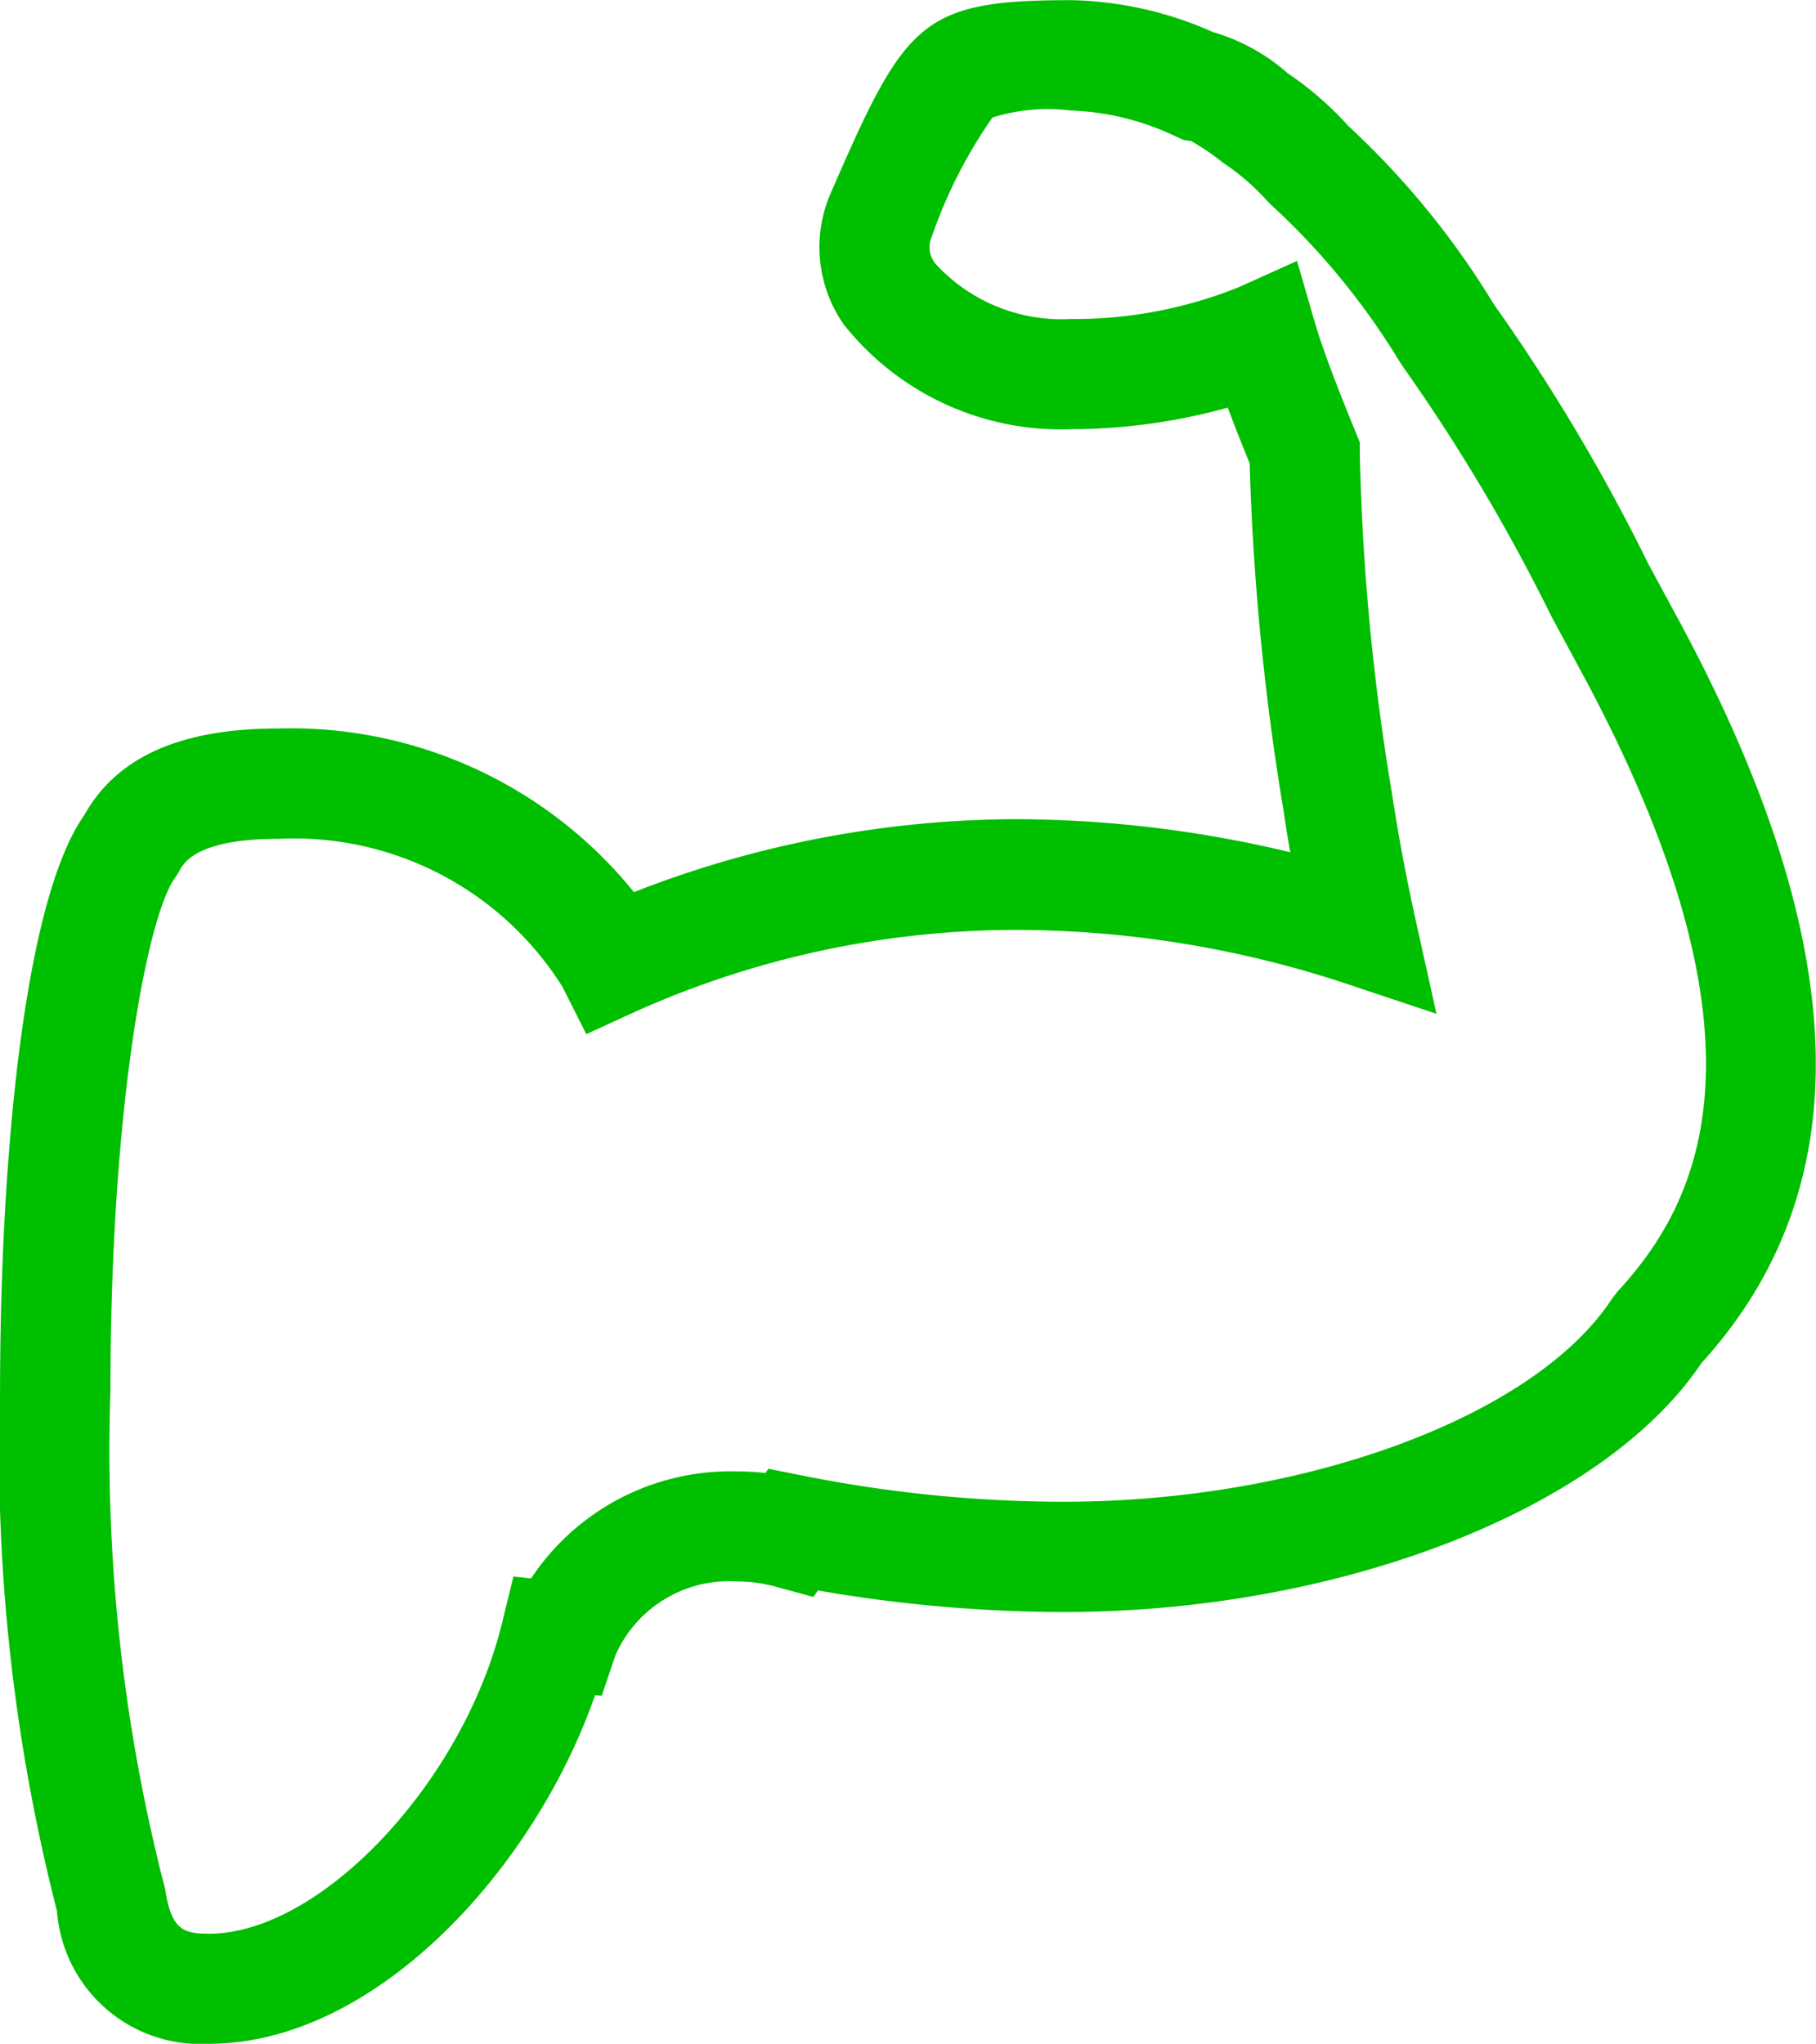
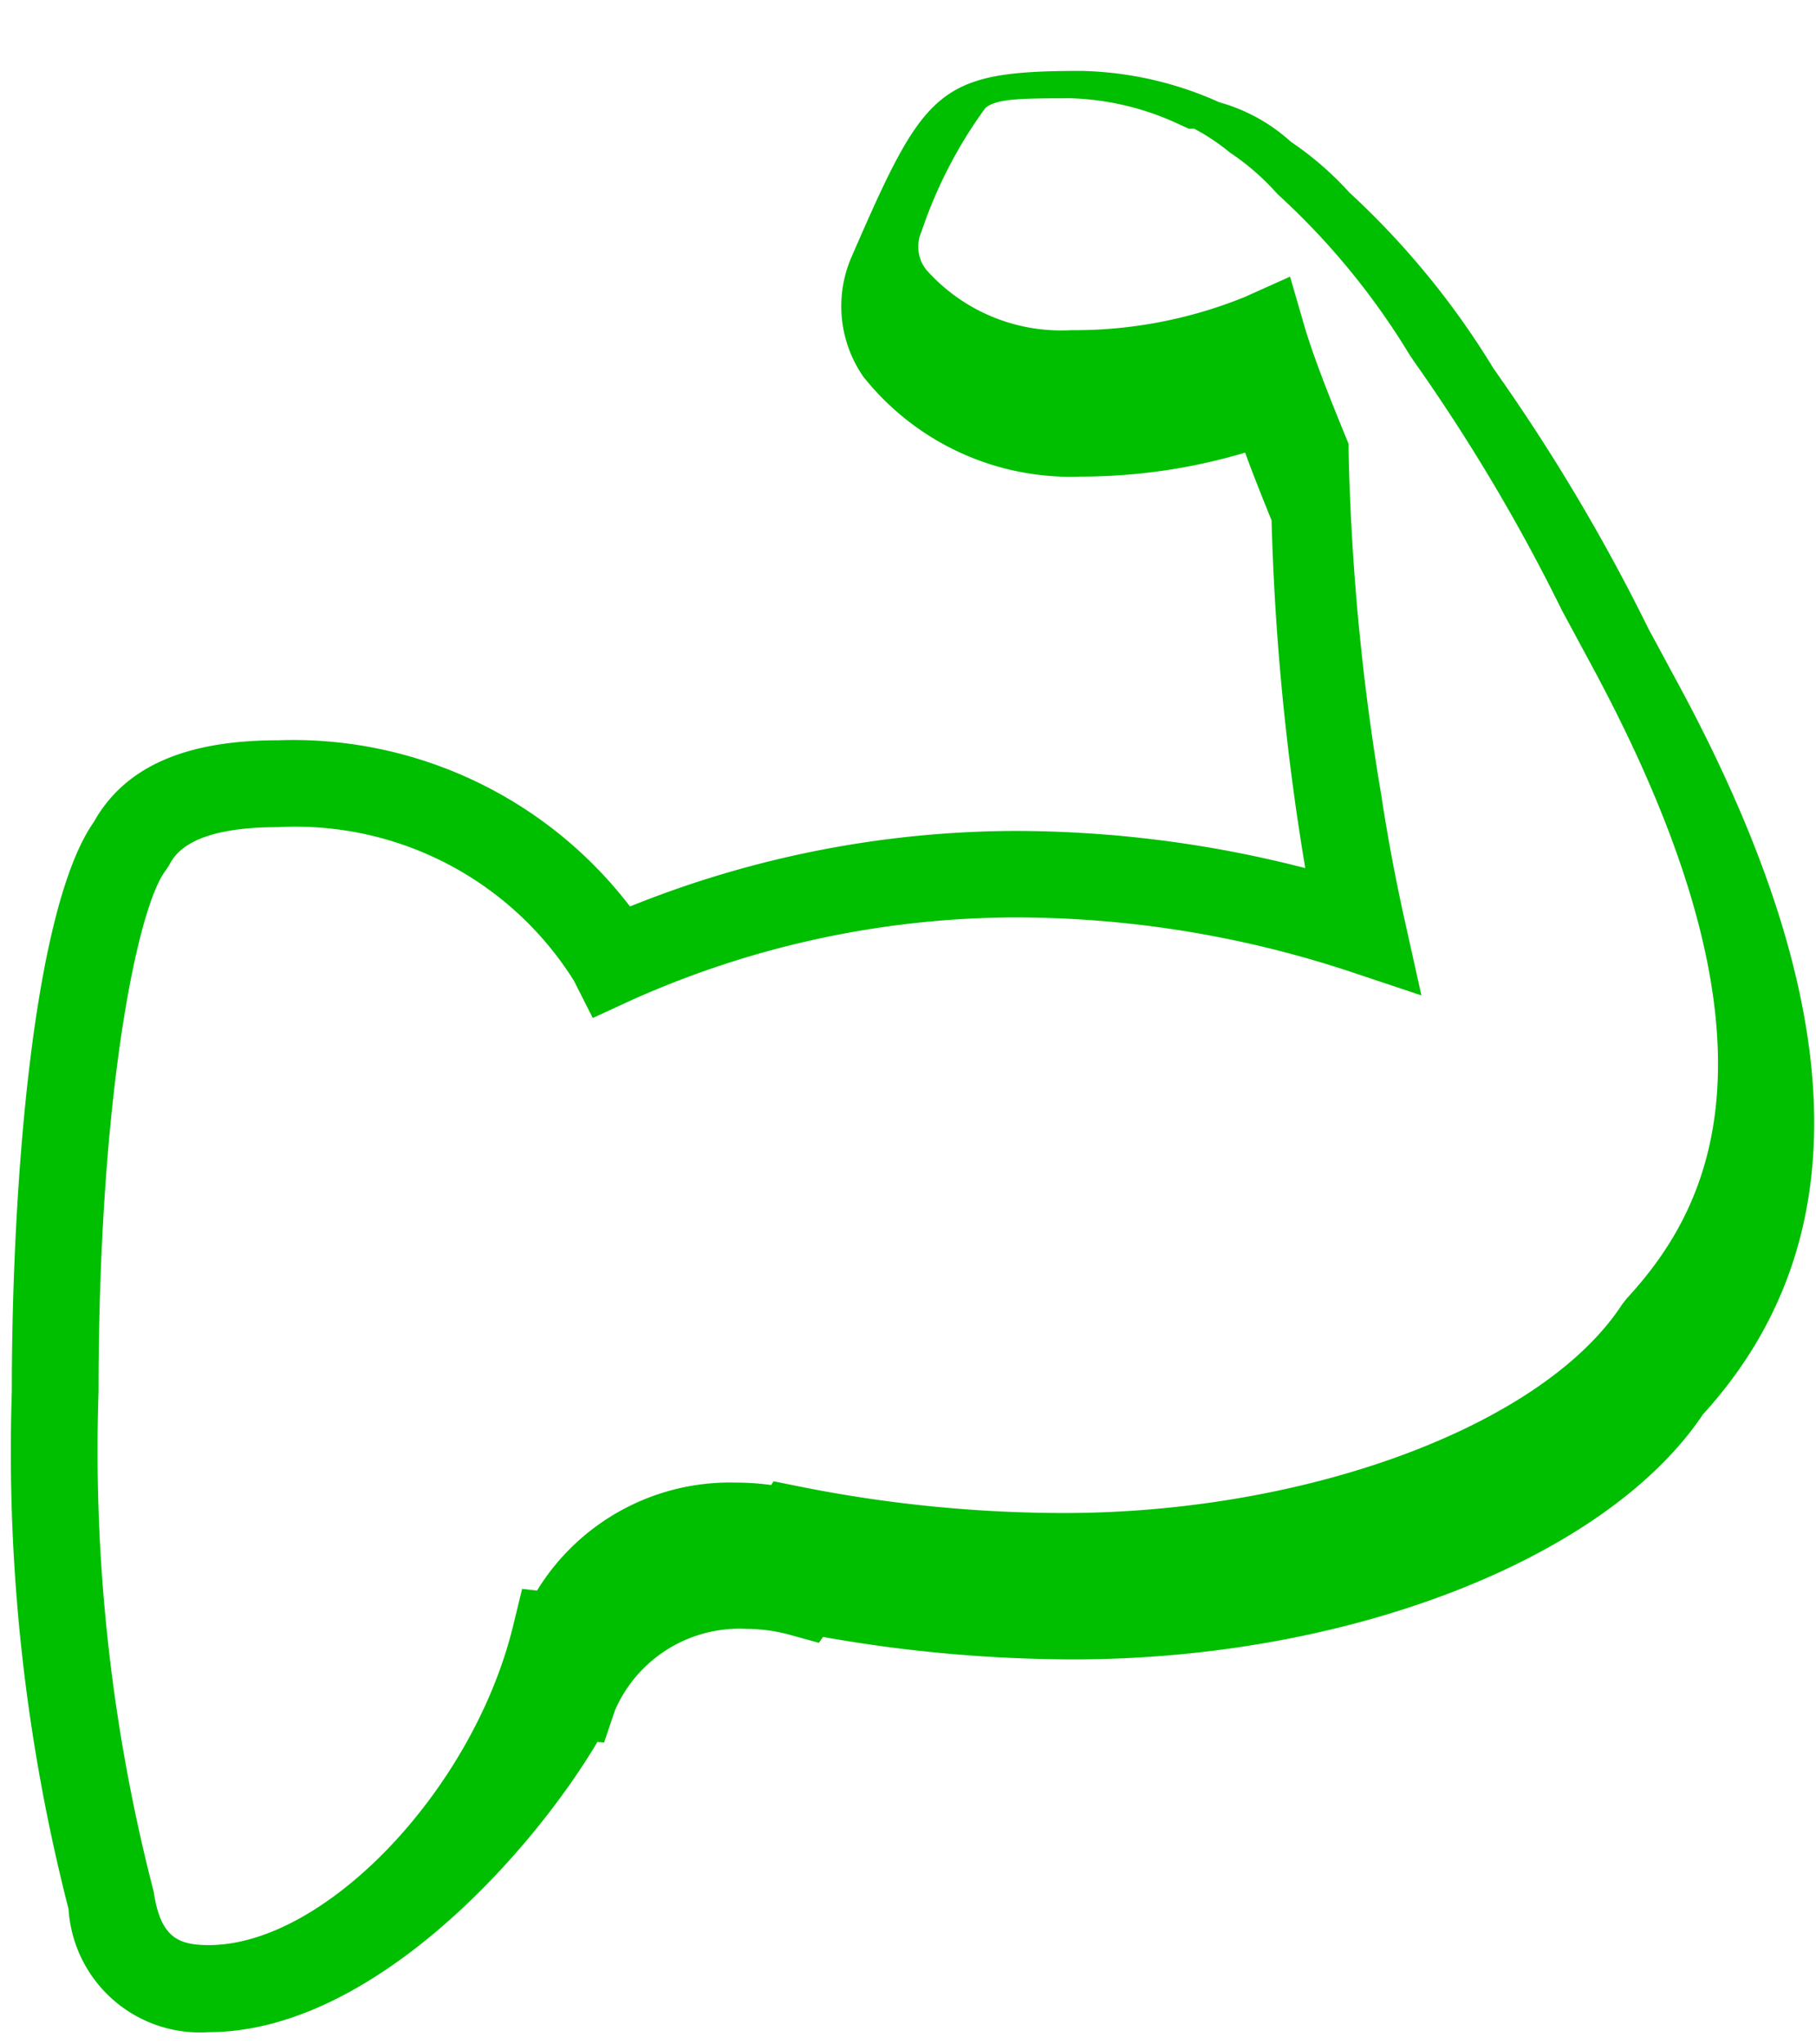
<svg xmlns="http://www.w3.org/2000/svg" width="33.665" height="37.876" viewBox="0 0 33.665 37.876">
  <g id="グループ_6390" data-name="グループ 6390" transform="translate(0 0)">
-     <path id="パス_15895" data-name="パス 15895" d="M3291.391,187.573a2.439,2.439,0,0,1-2.6-2.28,34.116,34.116,0,0,1-1.052-9.587c0-3.893.4-8.964,1.52-10.559.57-1.019,1.688-1.515,3.414-1.515a7.871,7.871,0,0,1,6.526,3.08,19.214,19.214,0,0,1,7.132-1.4,21.594,21.594,0,0,1,5.386.689q-.1-.559-.184-1.1a46.576,46.576,0,0,1-.625-6.445c-.188-.463-.353-.878-.49-1.255a10.657,10.657,0,0,1-3.042.444,4.91,4.91,0,0,1-4.034-1.849,2.29,2.29,0,0,1-.216-2.231c1.348-3.1,1.586-3.438,4.25-3.438a6.55,6.55,0,0,1,2.565.582,3.273,3.273,0,0,1,1.325.731,5.977,5.977,0,0,1,1.087.943,15.146,15.146,0,0,1,2.674,3.266,35.435,35.435,0,0,1,2.87,4.82l.525.972c3.226,5.951,3.384,10.4.483,13.584-1.793,2.676-6.575,4.54-11.67,4.54a26.632,26.632,0,0,1-4.641-.416l-.078.109-.543-.15a3.064,3.064,0,0,0-.8-.108,2.514,2.514,0,0,0-2.438,1.512l-.2.593-.124-.01C3297.353,184.288,3294.395,187.573,3291.391,187.573Zm1.28-22.331c-1.641,0-1.917.518-2.021.714l-.067.1c-.513.685-1.236,4.129-1.236,9.646a32.616,32.616,0,0,0,.982,9.112l.04.157c.125.836.441.989,1.022.989,2.154,0,4.9-2.875,5.641-5.916l.167-.685.277.03a4.194,4.194,0,0,1,3.689-2,4.691,4.691,0,0,1,.65.045l.047-.069.522.105a25.086,25.086,0,0,0,4.848.483c4.544,0,8.9-1.627,10.359-3.867l.083-.107c1.546-1.673,3.156-4.713-.67-11.774h0l-.526-.975a34.07,34.07,0,0,0-2.743-4.617l-.088-.131a13.494,13.494,0,0,0-2.428-2.957l-.05-.052a4.524,4.524,0,0,0-.85-.734,3.972,3.972,0,0,0-.657-.439h-.1l-.159-.072a5.1,5.1,0,0,0-2.026-.494c-.954,0-1.385.008-1.59.18a8.453,8.453,0,0,0-1.184,2.29.687.687,0,0,0,.087.707,3.345,3.345,0,0,0,2.687,1.121,8.4,8.4,0,0,0,3.213-.613l.845-.379.258.889c.168.577.467,1.332.767,2.063l.061.15,0,.161a43.782,43.782,0,0,0,.607,6.357c.111.736.256,1.514.433,2.312l.309,1.388-1.349-.45a19.775,19.775,0,0,0-6.187-.995,17.484,17.484,0,0,0-7.125,1.541l-.7.323-.35-.691A6.092,6.092,0,0,0,3292.671,165.242Z" transform="translate(-3287.52 -149.913)" fill="#00be00" />
-     <path id="パス_15896" data-name="パス 15896" d="M3291.349,187.747a2.666,2.666,0,0,1-2.816-2.461,34.352,34.352,0,0,1-1.055-9.623c0-4.093.41-9.049,1.56-10.684.6-1.075,1.778-1.607,3.591-1.607a8.181,8.181,0,0,1,6.6,3.032,19.562,19.562,0,0,1,7.053-1.352,21.969,21.969,0,0,1,5.113.613c-.045-.261-.087-.519-.124-.772a47.306,47.306,0,0,1-.628-6.435c-.152-.374-.288-.716-.406-1.033a10.942,10.942,0,0,1-2.907.4,5.134,5.134,0,0,1-4.216-1.947,2.5,2.5,0,0,1-.233-2.437c1.376-3.164,1.66-3.567,4.449-3.567a6.763,6.763,0,0,1,2.629.59,3.639,3.639,0,0,1,1.393.767,6.074,6.074,0,0,1,1.116.97,15.361,15.361,0,0,1,2.7,3.306,35.124,35.124,0,0,1,2.865,4.813l.531.982c3.276,6.043,3.423,10.568.452,13.833-1.809,2.7-6.682,4.611-11.831,4.611a26.98,26.98,0,0,1-4.544-.4l-.086.12-.689-.188a2.826,2.826,0,0,0-.747-.1,2.3,2.3,0,0,0-2.232,1.366l-.255.753-.124-.01C3297.394,184.491,3294.447,187.747,3291.349,187.747Zm1.28-23.94c-1.642,0-2.7.459-3.224,1.4-1.105,1.573-1.493,6.611-1.493,10.453a34.027,34.027,0,0,0,1.04,9.516,2.24,2.24,0,0,0,2.4,2.134c2.916,0,5.8-3.282,6.806-6.324l.053-.161.125.009.147-.433a2.73,2.73,0,0,1,2.643-1.659,3.284,3.284,0,0,1,.863.115l.4.109.07-.1.135.024a26.568,26.568,0,0,0,4.6.412c5.013,0,9.738-1.827,11.49-4.443,2.852-3.138,2.684-7.5-.493-13.36l-.526-.973a35.149,35.149,0,0,0-2.847-4.787,15.1,15.1,0,0,0-2.655-3.246,5.832,5.832,0,0,0-1.059-.92,3.3,3.3,0,0,0-1.241-.7l-.048-.014a6.335,6.335,0,0,0-2.478-.565c-2.552,0-2.714.233-4.052,3.307a2.083,2.083,0,0,0,.2,2.026,4.688,4.688,0,0,0,3.853,1.751,10.415,10.415,0,0,0,2.977-.435l.2-.061.07.194c.136.376.3.788.487,1.248l.016.081a46.5,46.5,0,0,0,.622,6.414c.053.354.115.719.182,1.09l.063.334-.33-.085a21.464,21.464,0,0,0-5.331-.683,19.106,19.106,0,0,0-7.05,1.384l-.161.066-.1-.144A7.683,7.683,0,0,0,3292.628,163.807Zm-1.28,22.331c-.655,0-1.092-.2-1.237-1.174l-.035-.135a32.819,32.819,0,0,1-.989-9.165c0-5.242.66-8.949,1.28-9.775l.057-.091c.113-.213.434-.814,2.2-.814a6.312,6.312,0,0,1,5.672,2.971l.255.5.515-.236a17.718,17.718,0,0,1,7.216-1.561,20.033,20.033,0,0,1,6.256,1.006l.985.328-.226-1.013c-.178-.8-.324-1.587-.435-2.327a43.871,43.871,0,0,1-.61-6.391v-.119l-.045-.109c-.3-.74-.6-1.5-.773-2.085l-.188-.649-.618.278a8.625,8.625,0,0,1-3.3.632,3.57,3.57,0,0,1-2.869-1.219.907.907,0,0,1-.1-.912,8.076,8.076,0,0,1,1.244-2.37c.264-.222.7-.232,1.73-.232a5.32,5.32,0,0,1,2.115.514l.116.053.148.02a4.2,4.2,0,0,1,.7.464,4.675,4.675,0,0,1,.881.761l.043.044a13.714,13.714,0,0,1,2.464,3.006l.077.113a34.193,34.193,0,0,1,2.754,4.636l.526.975c3.893,7.183,2.229,10.3.639,12.024l-.071.094c-1.484,2.282-5.918,3.949-10.531,3.949a25.266,25.266,0,0,1-4.89-.487l-.383-.077-.042.062-.133-.018a4.462,4.462,0,0,0-.619-.043,3.976,3.976,0,0,0-3.5,1.888l-.07.123-.23-.025-.122.5C3296.434,183.182,3293.591,186.138,3291.349,186.138Zm1.28-20.721c-1.51,0-1.751.45-1.83.6l-.075.12c-.491.655-1.2,4.123-1.2,9.529a32.441,32.441,0,0,0,.969,9.038l.046.177c.113.75.333.826.813.826,2.067,0,4.706-2.8,5.43-5.751l.213-.869.327.036a4.435,4.435,0,0,1,3.8-1.984,4.908,4.908,0,0,1,.545.03l.054-.079.664.133a24.841,24.841,0,0,0,4.8.479c4.477,0,8.757-1.584,10.178-3.767l.094-.122c1.512-1.637,3.071-4.6-.69-11.537l-.527-.976a34.153,34.153,0,0,0-2.719-4.582l-.1-.148a13.319,13.319,0,0,0-2.4-2.921l-.056-.058a4.275,4.275,0,0,0-.817-.705,4.528,4.528,0,0,0-.587-.4l-.14-.02-.159-.072a4.887,4.887,0,0,0-1.936-.475,3.434,3.434,0,0,0-1.451.13,8.946,8.946,0,0,0-1.125,2.21.478.478,0,0,0,.069.5,3.169,3.169,0,0,0,2.507,1.024,8.161,8.161,0,0,0,3.123-.593l1.072-.483.328,1.13c.163.562.461,1.313.758,2.041l.078.19,0,.206a43.558,43.558,0,0,0,.6,6.323c.11.73.254,1.5.43,2.3l.391,1.762-1.712-.571a19.572,19.572,0,0,0-6.118-.984,17.27,17.27,0,0,0-7.035,1.522l-.895.41-.443-.878A5.876,5.876,0,0,0,3292.628,165.417Z" transform="translate(-3287.477 -149.871)" fill="#00be00" />
+     <path id="パス_15895" data-name="パス 15895" d="M3291.391,187.573a2.439,2.439,0,0,1-2.6-2.28,34.116,34.116,0,0,1-1.052-9.587c0-3.893.4-8.964,1.52-10.559.57-1.019,1.688-1.515,3.414-1.515a7.871,7.871,0,0,1,6.526,3.08,19.214,19.214,0,0,1,7.132-1.4,21.594,21.594,0,0,1,5.386.689a46.576,46.576,0,0,1-.625-6.445c-.188-.463-.353-.878-.49-1.255a10.657,10.657,0,0,1-3.042.444,4.91,4.91,0,0,1-4.034-1.849,2.29,2.29,0,0,1-.216-2.231c1.348-3.1,1.586-3.438,4.25-3.438a6.55,6.55,0,0,1,2.565.582,3.273,3.273,0,0,1,1.325.731,5.977,5.977,0,0,1,1.087.943,15.146,15.146,0,0,1,2.674,3.266,35.435,35.435,0,0,1,2.87,4.82l.525.972c3.226,5.951,3.384,10.4.483,13.584-1.793,2.676-6.575,4.54-11.67,4.54a26.632,26.632,0,0,1-4.641-.416l-.078.109-.543-.15a3.064,3.064,0,0,0-.8-.108,2.514,2.514,0,0,0-2.438,1.512l-.2.593-.124-.01C3297.353,184.288,3294.395,187.573,3291.391,187.573Zm1.28-22.331c-1.641,0-1.917.518-2.021.714l-.067.1c-.513.685-1.236,4.129-1.236,9.646a32.616,32.616,0,0,0,.982,9.112l.04.157c.125.836.441.989,1.022.989,2.154,0,4.9-2.875,5.641-5.916l.167-.685.277.03a4.194,4.194,0,0,1,3.689-2,4.691,4.691,0,0,1,.65.045l.047-.069.522.105a25.086,25.086,0,0,0,4.848.483c4.544,0,8.9-1.627,10.359-3.867l.083-.107c1.546-1.673,3.156-4.713-.67-11.774h0l-.526-.975a34.07,34.07,0,0,0-2.743-4.617l-.088-.131a13.494,13.494,0,0,0-2.428-2.957l-.05-.052a4.524,4.524,0,0,0-.85-.734,3.972,3.972,0,0,0-.657-.439h-.1l-.159-.072a5.1,5.1,0,0,0-2.026-.494c-.954,0-1.385.008-1.59.18a8.453,8.453,0,0,0-1.184,2.29.687.687,0,0,0,.087.707,3.345,3.345,0,0,0,2.687,1.121,8.4,8.4,0,0,0,3.213-.613l.845-.379.258.889c.168.577.467,1.332.767,2.063l.061.15,0,.161a43.782,43.782,0,0,0,.607,6.357c.111.736.256,1.514.433,2.312l.309,1.388-1.349-.45a19.775,19.775,0,0,0-6.187-.995,17.484,17.484,0,0,0-7.125,1.541l-.7.323-.35-.691A6.092,6.092,0,0,0,3292.671,165.242Z" transform="translate(-3287.52 -149.913)" fill="#00be00" />
  </g>
</svg>